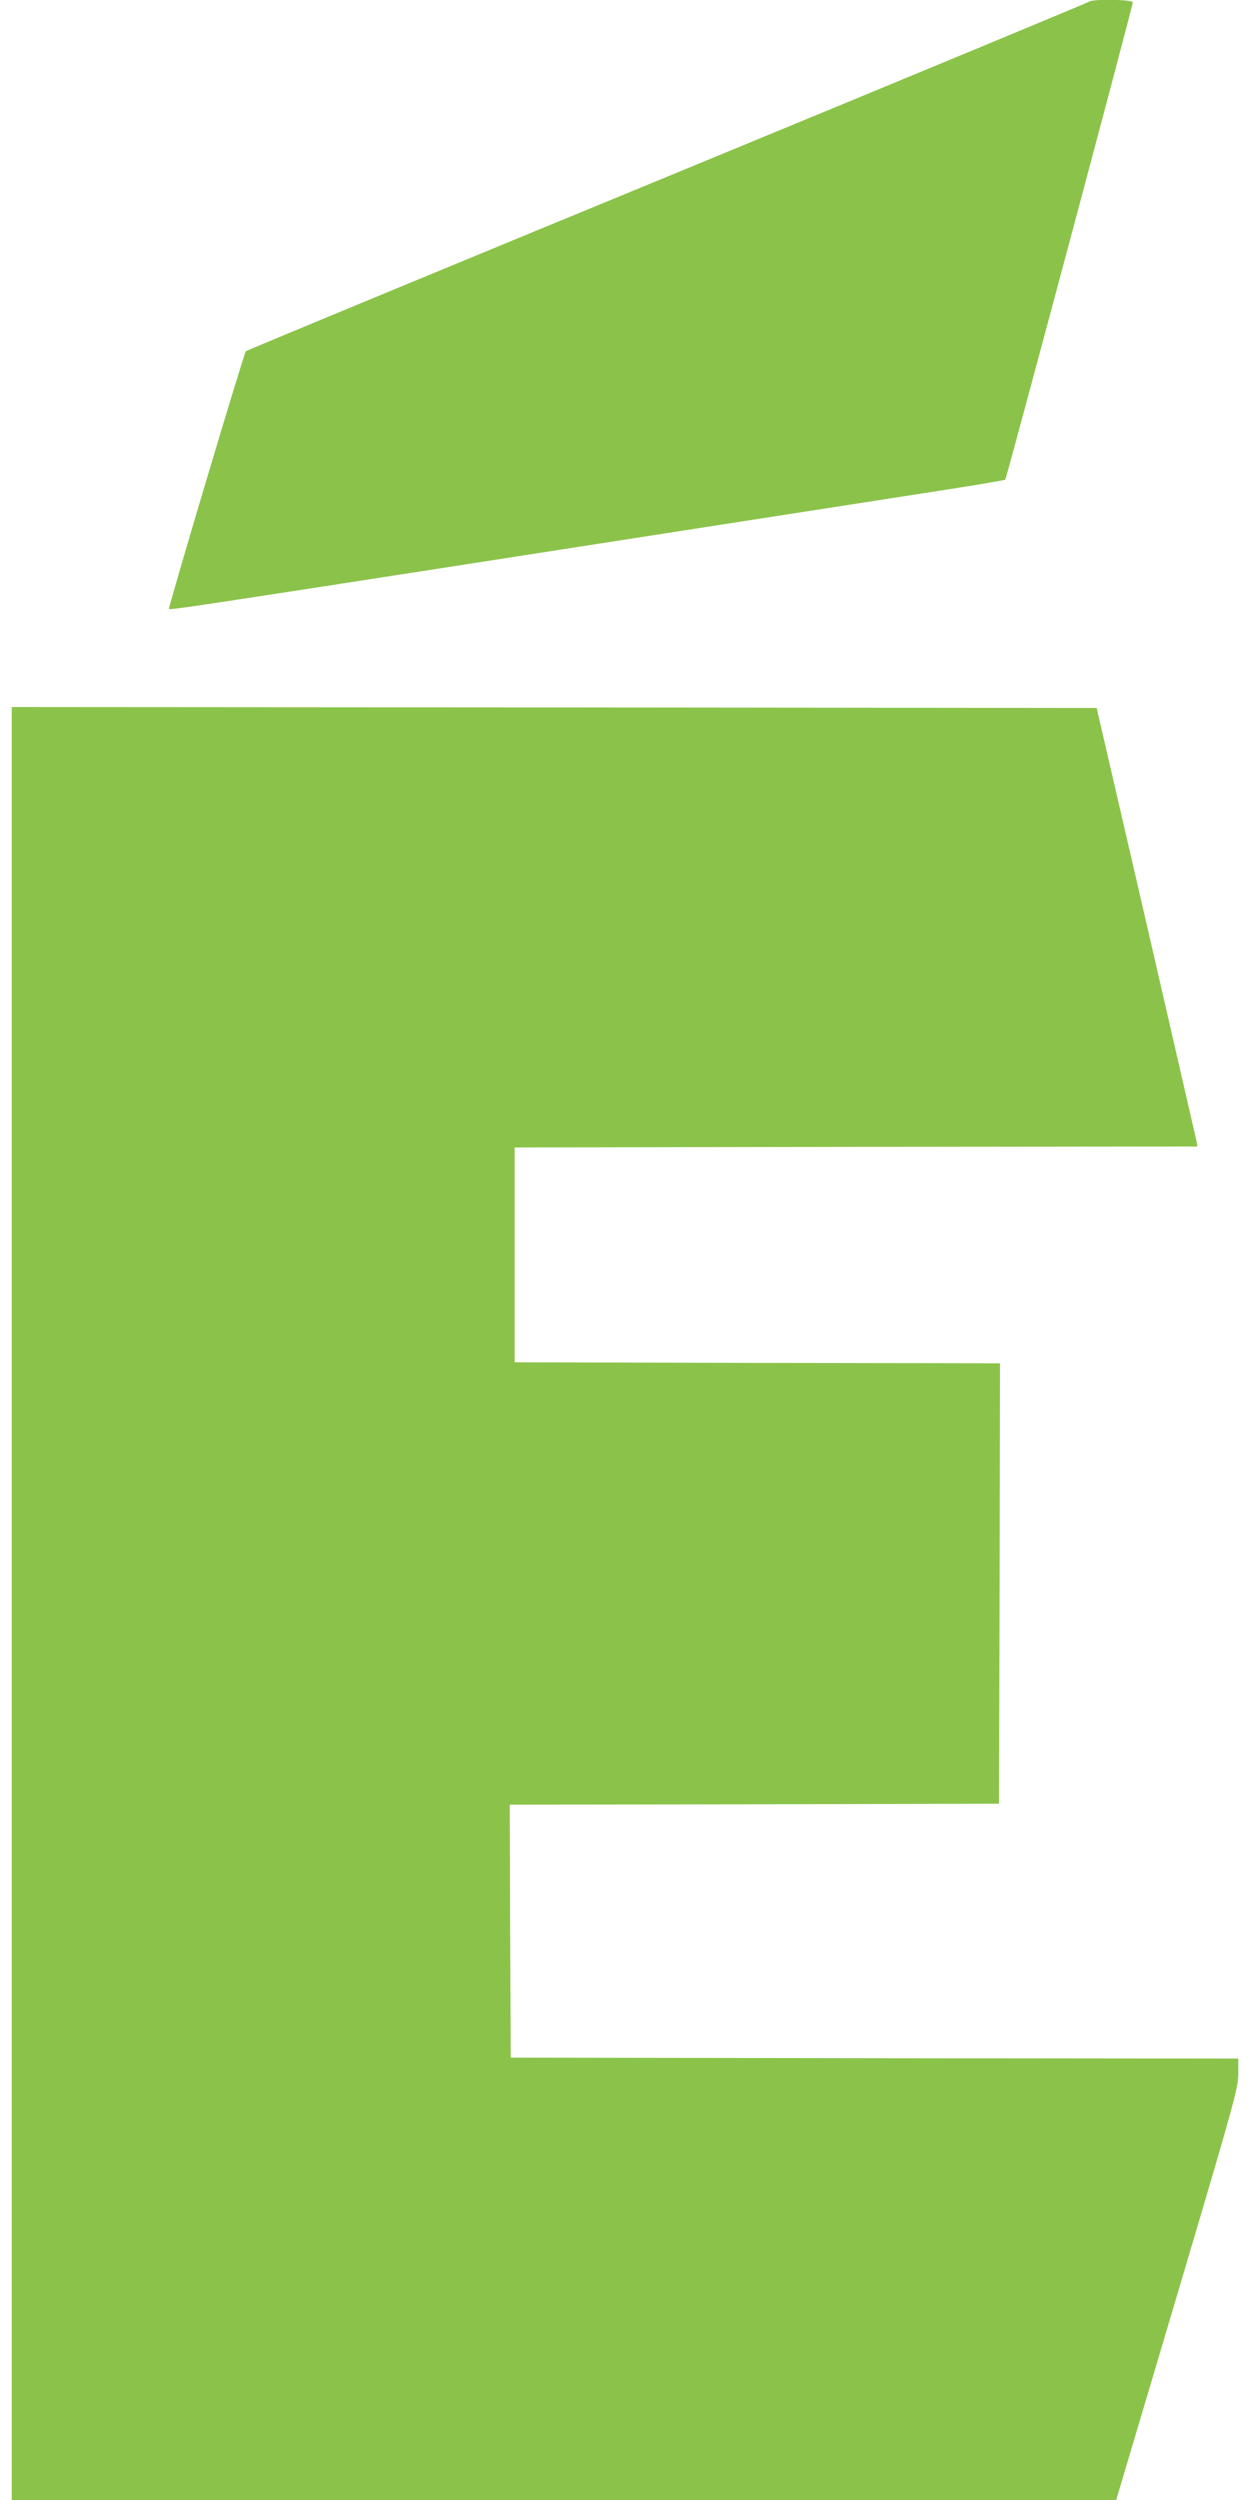
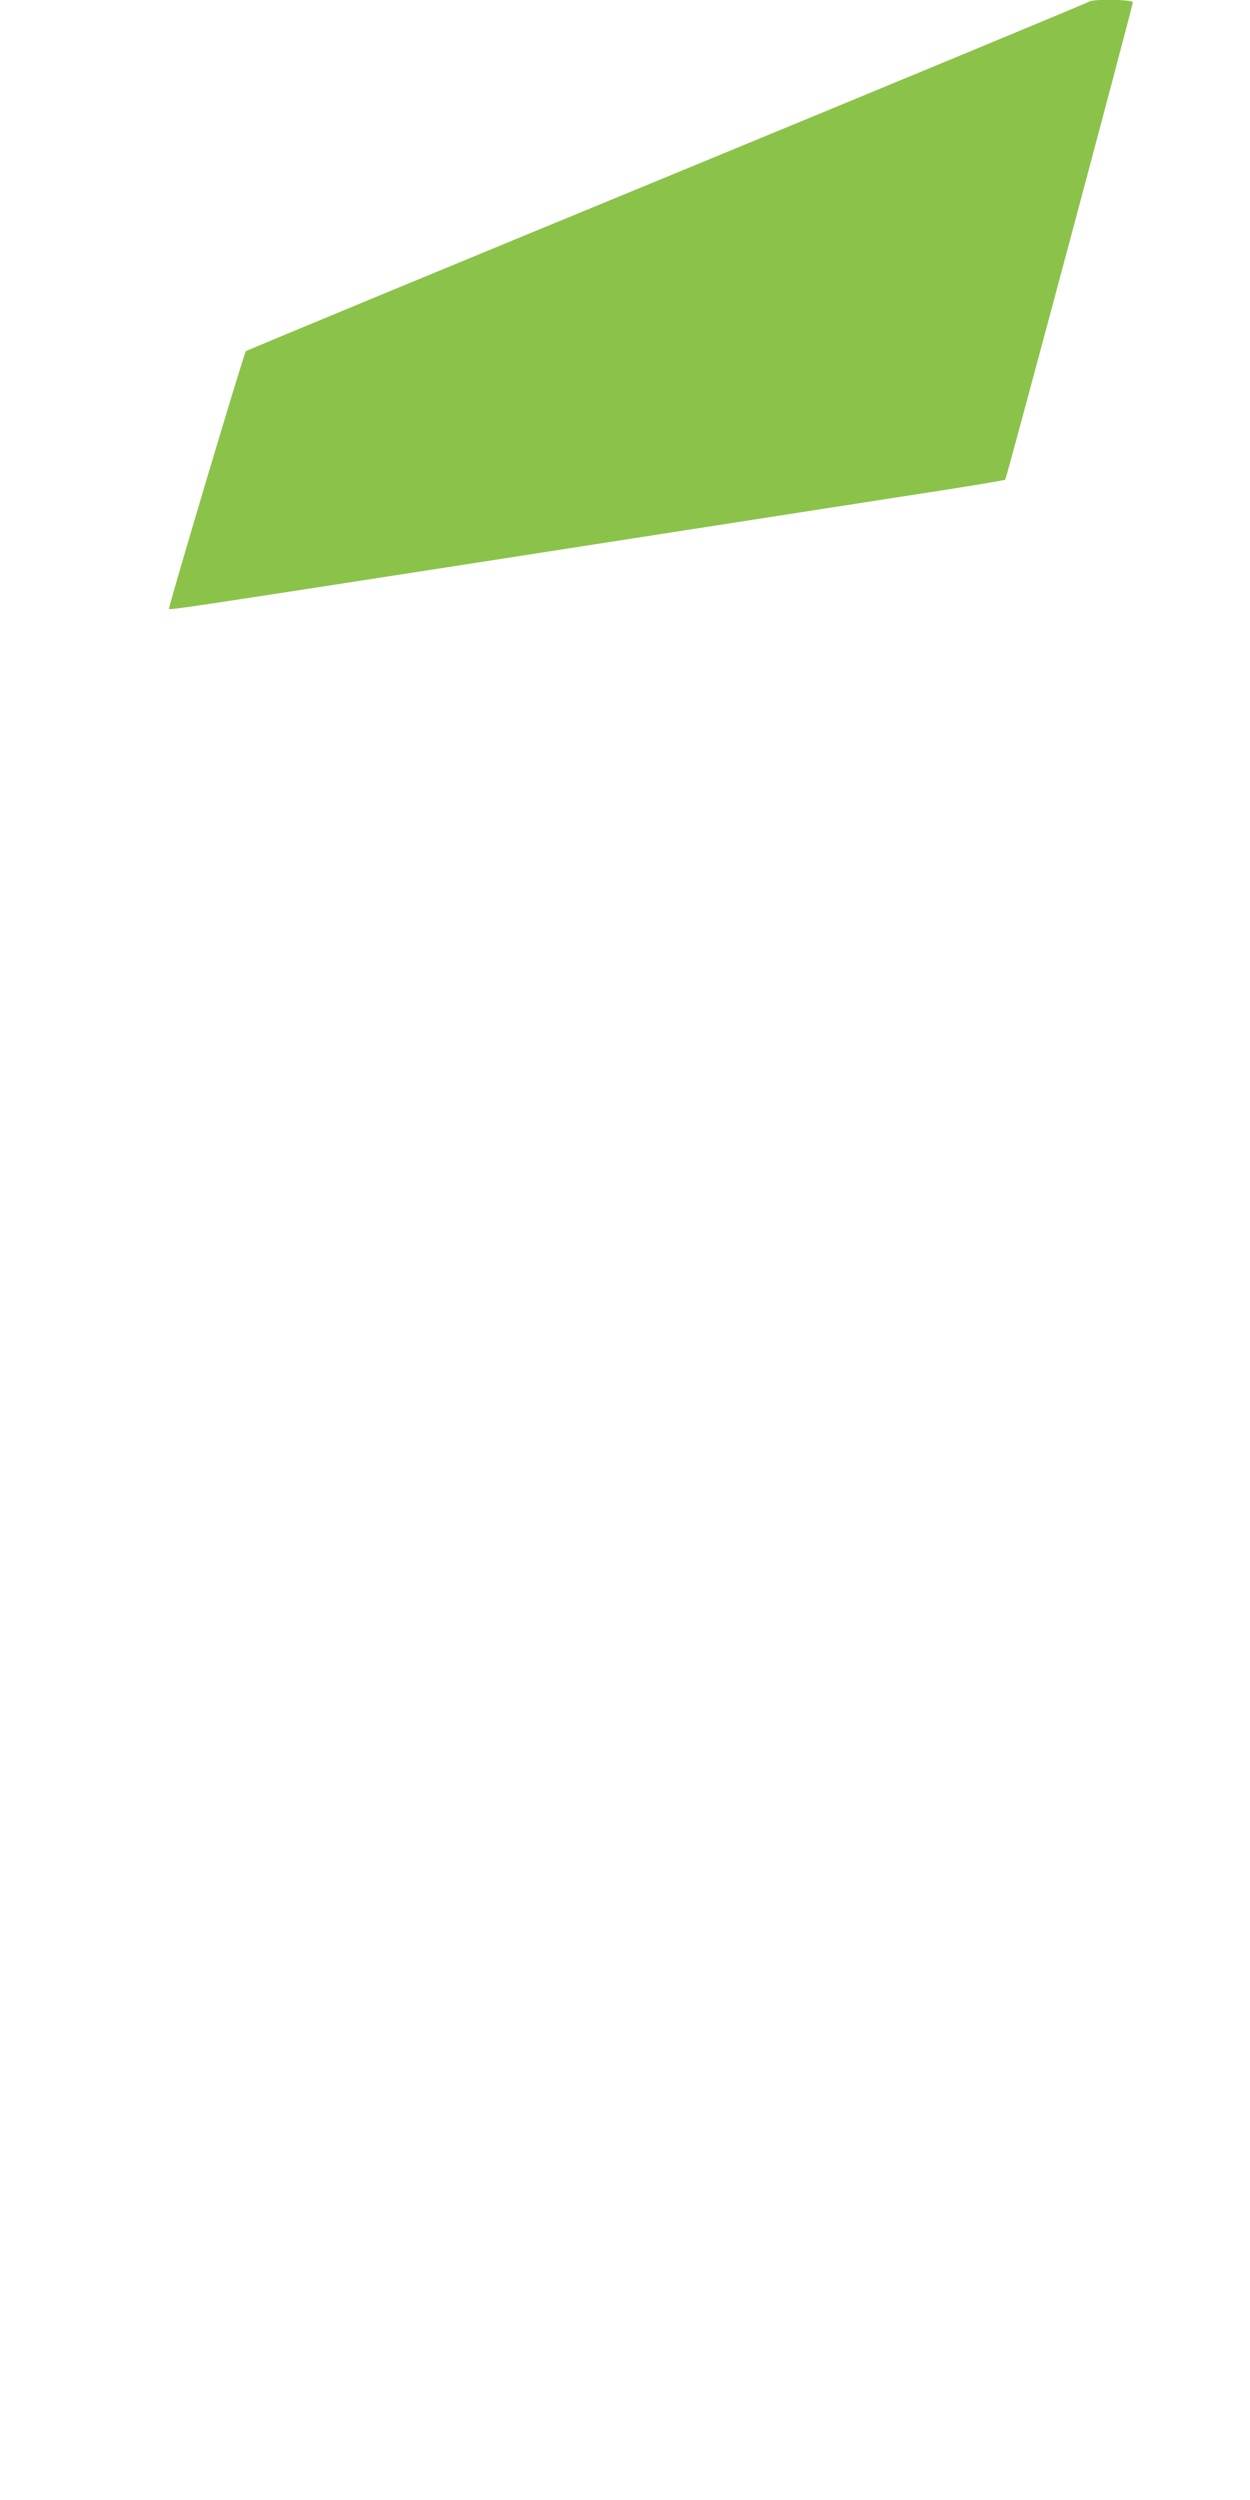
<svg xmlns="http://www.w3.org/2000/svg" version="1.0" width="640pt" height="1280pt" viewBox="0 0 640 1280" preserveAspectRatio="xMidYMid meet">
  <g transform="translate(0,1280) scale(0.1,-0.1)" fill="#8bc34a" stroke="none">
    <path d="M5575 12791 c-6 -5 -977 -408 -2160 -896 -1182 -487 -2152 -889 -2156 -893 -11 -12 -399 -1315 -394 -1320 5 -6 182 21 1350 202 1396 217 2064 321 2483 386 244 37 446 71 449 74 6 6 653 2425 653 2444 0 15 -210 18 -225 3z" />
-     <path d="M60 4590 l0 -4590 2828 0 2827 0 313 1053 c292 985 312 1057 312 1129 l0 78 -1862 2 -1863 3 -3 647 -2 648 1252 2 1253 3 3 1127 2 1128 -1242 2 -1243 3 0 550 0 550 1748 3 1748 2 -6 33 c-4 17 -120 523 -258 1122 l-252 1090 -2777 3 -2778 2 0 -4590z" />
  </g>
</svg>